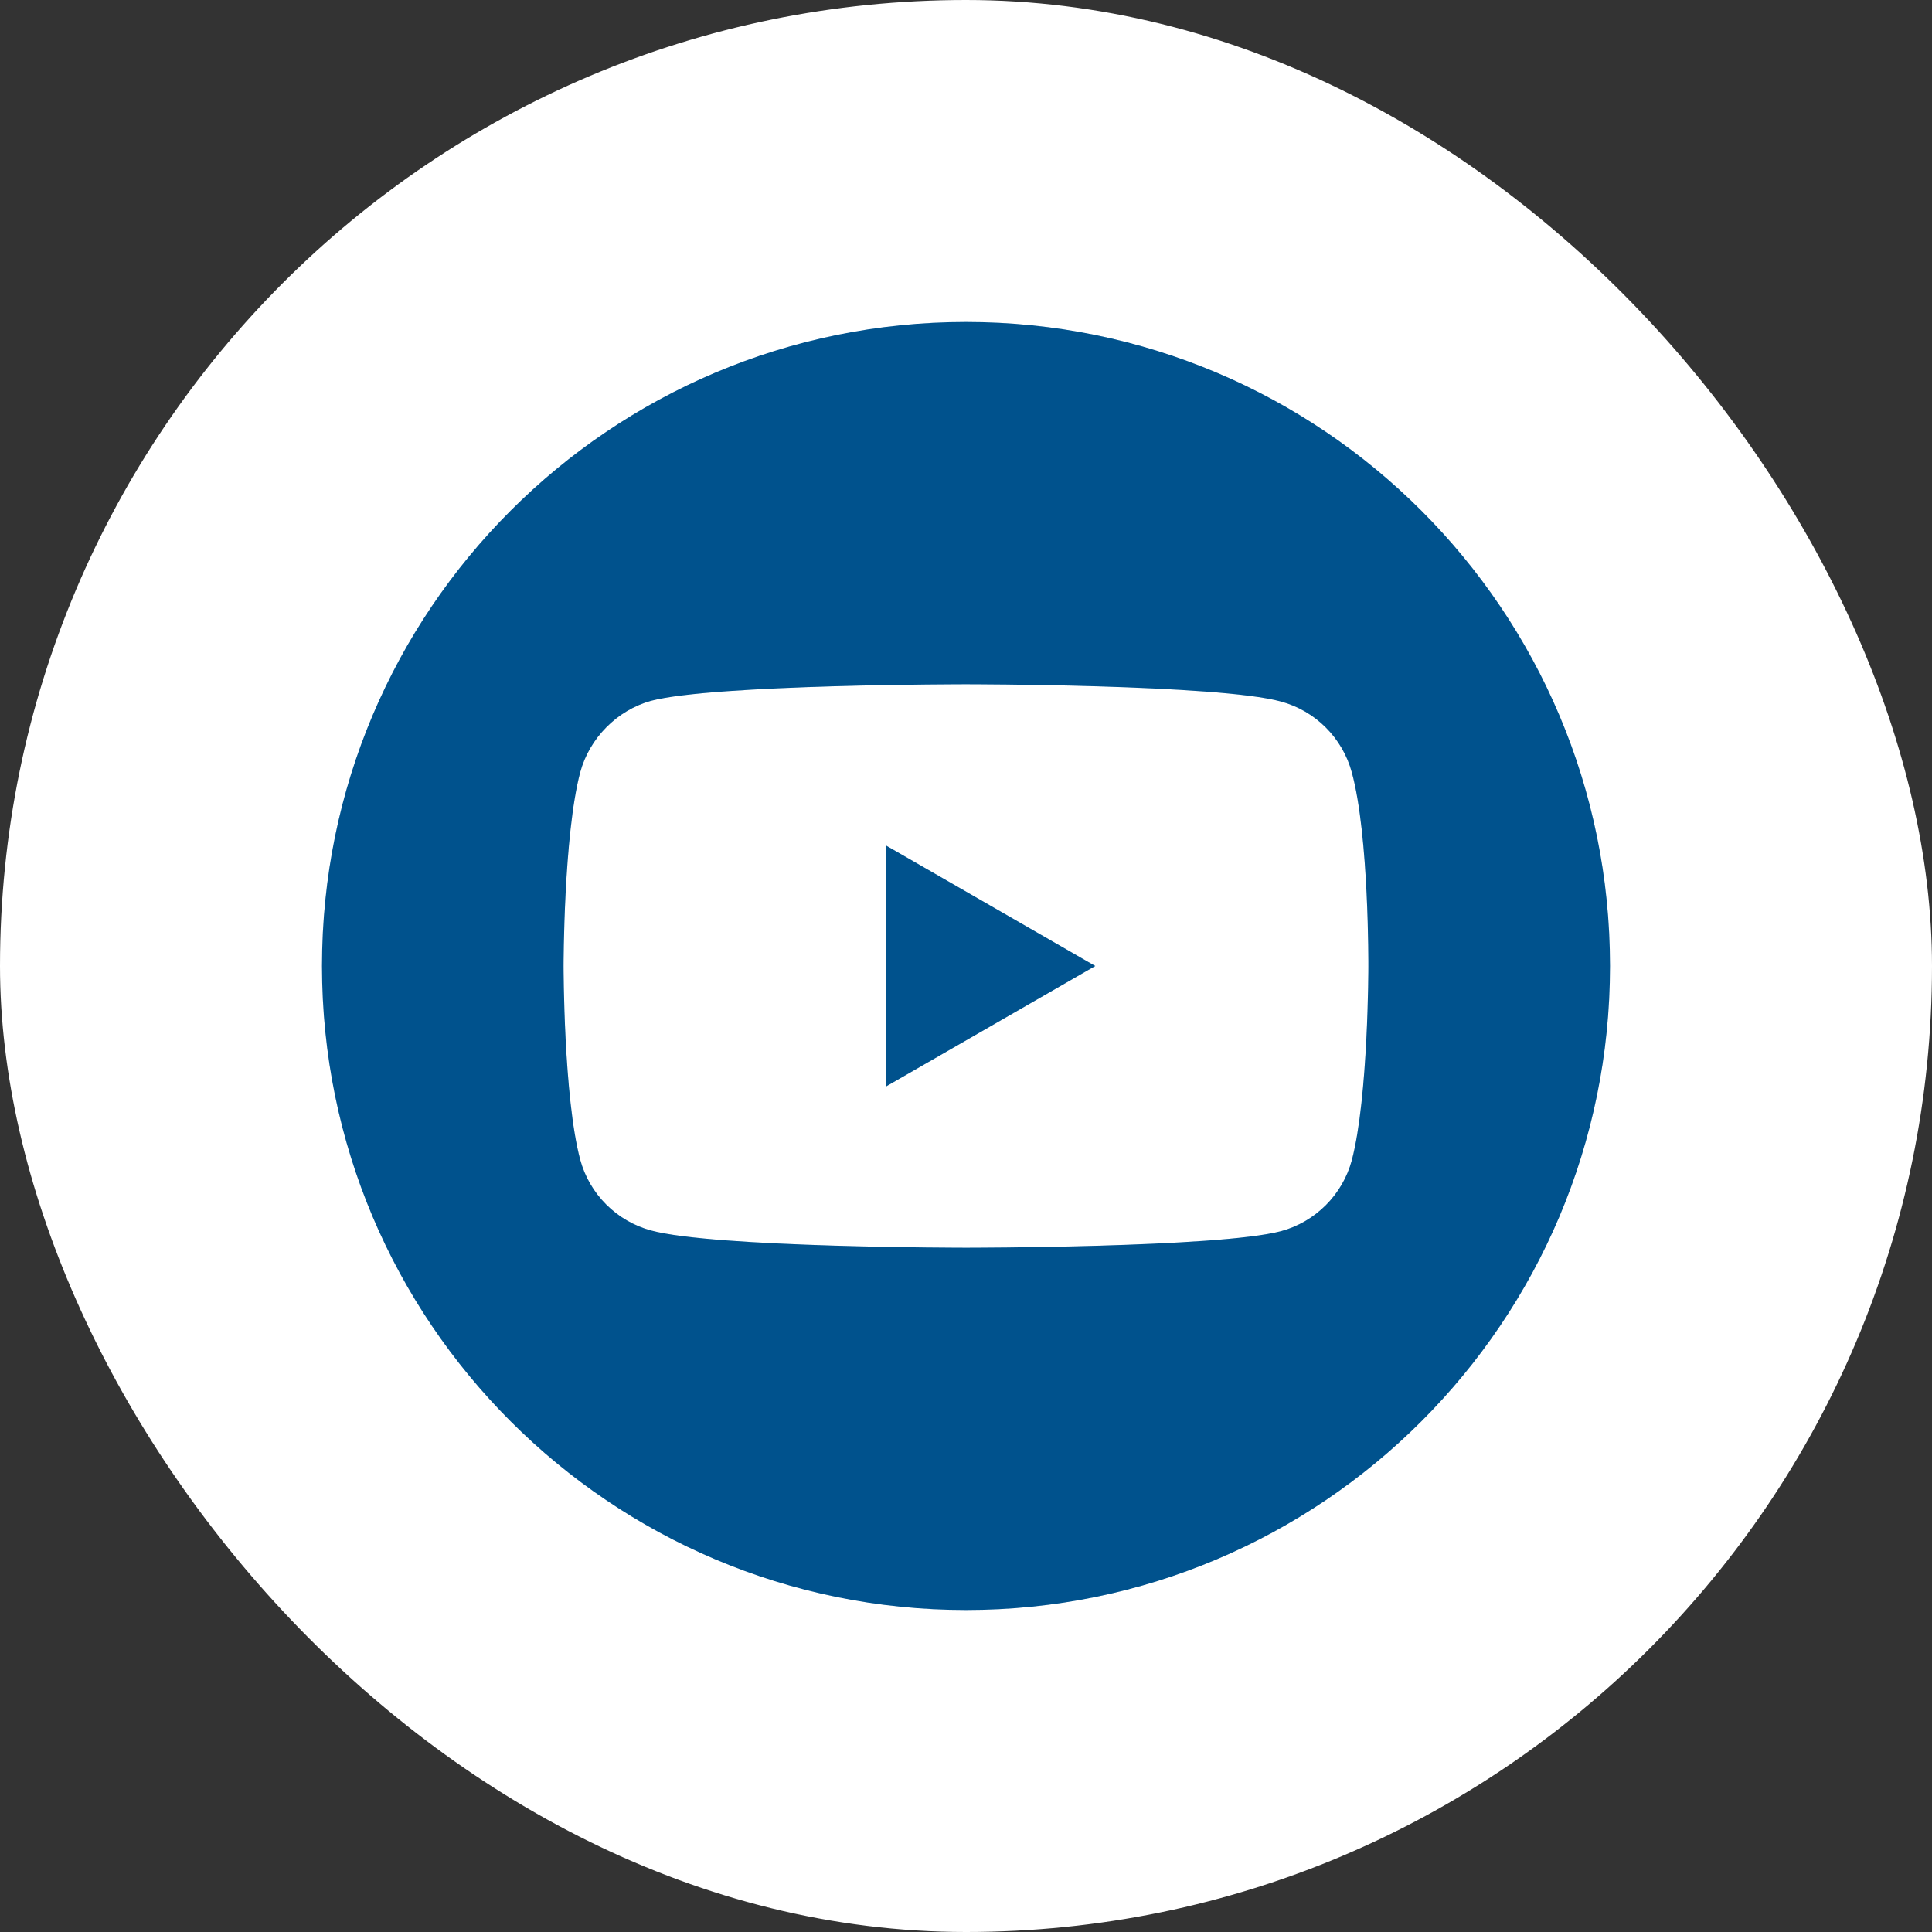
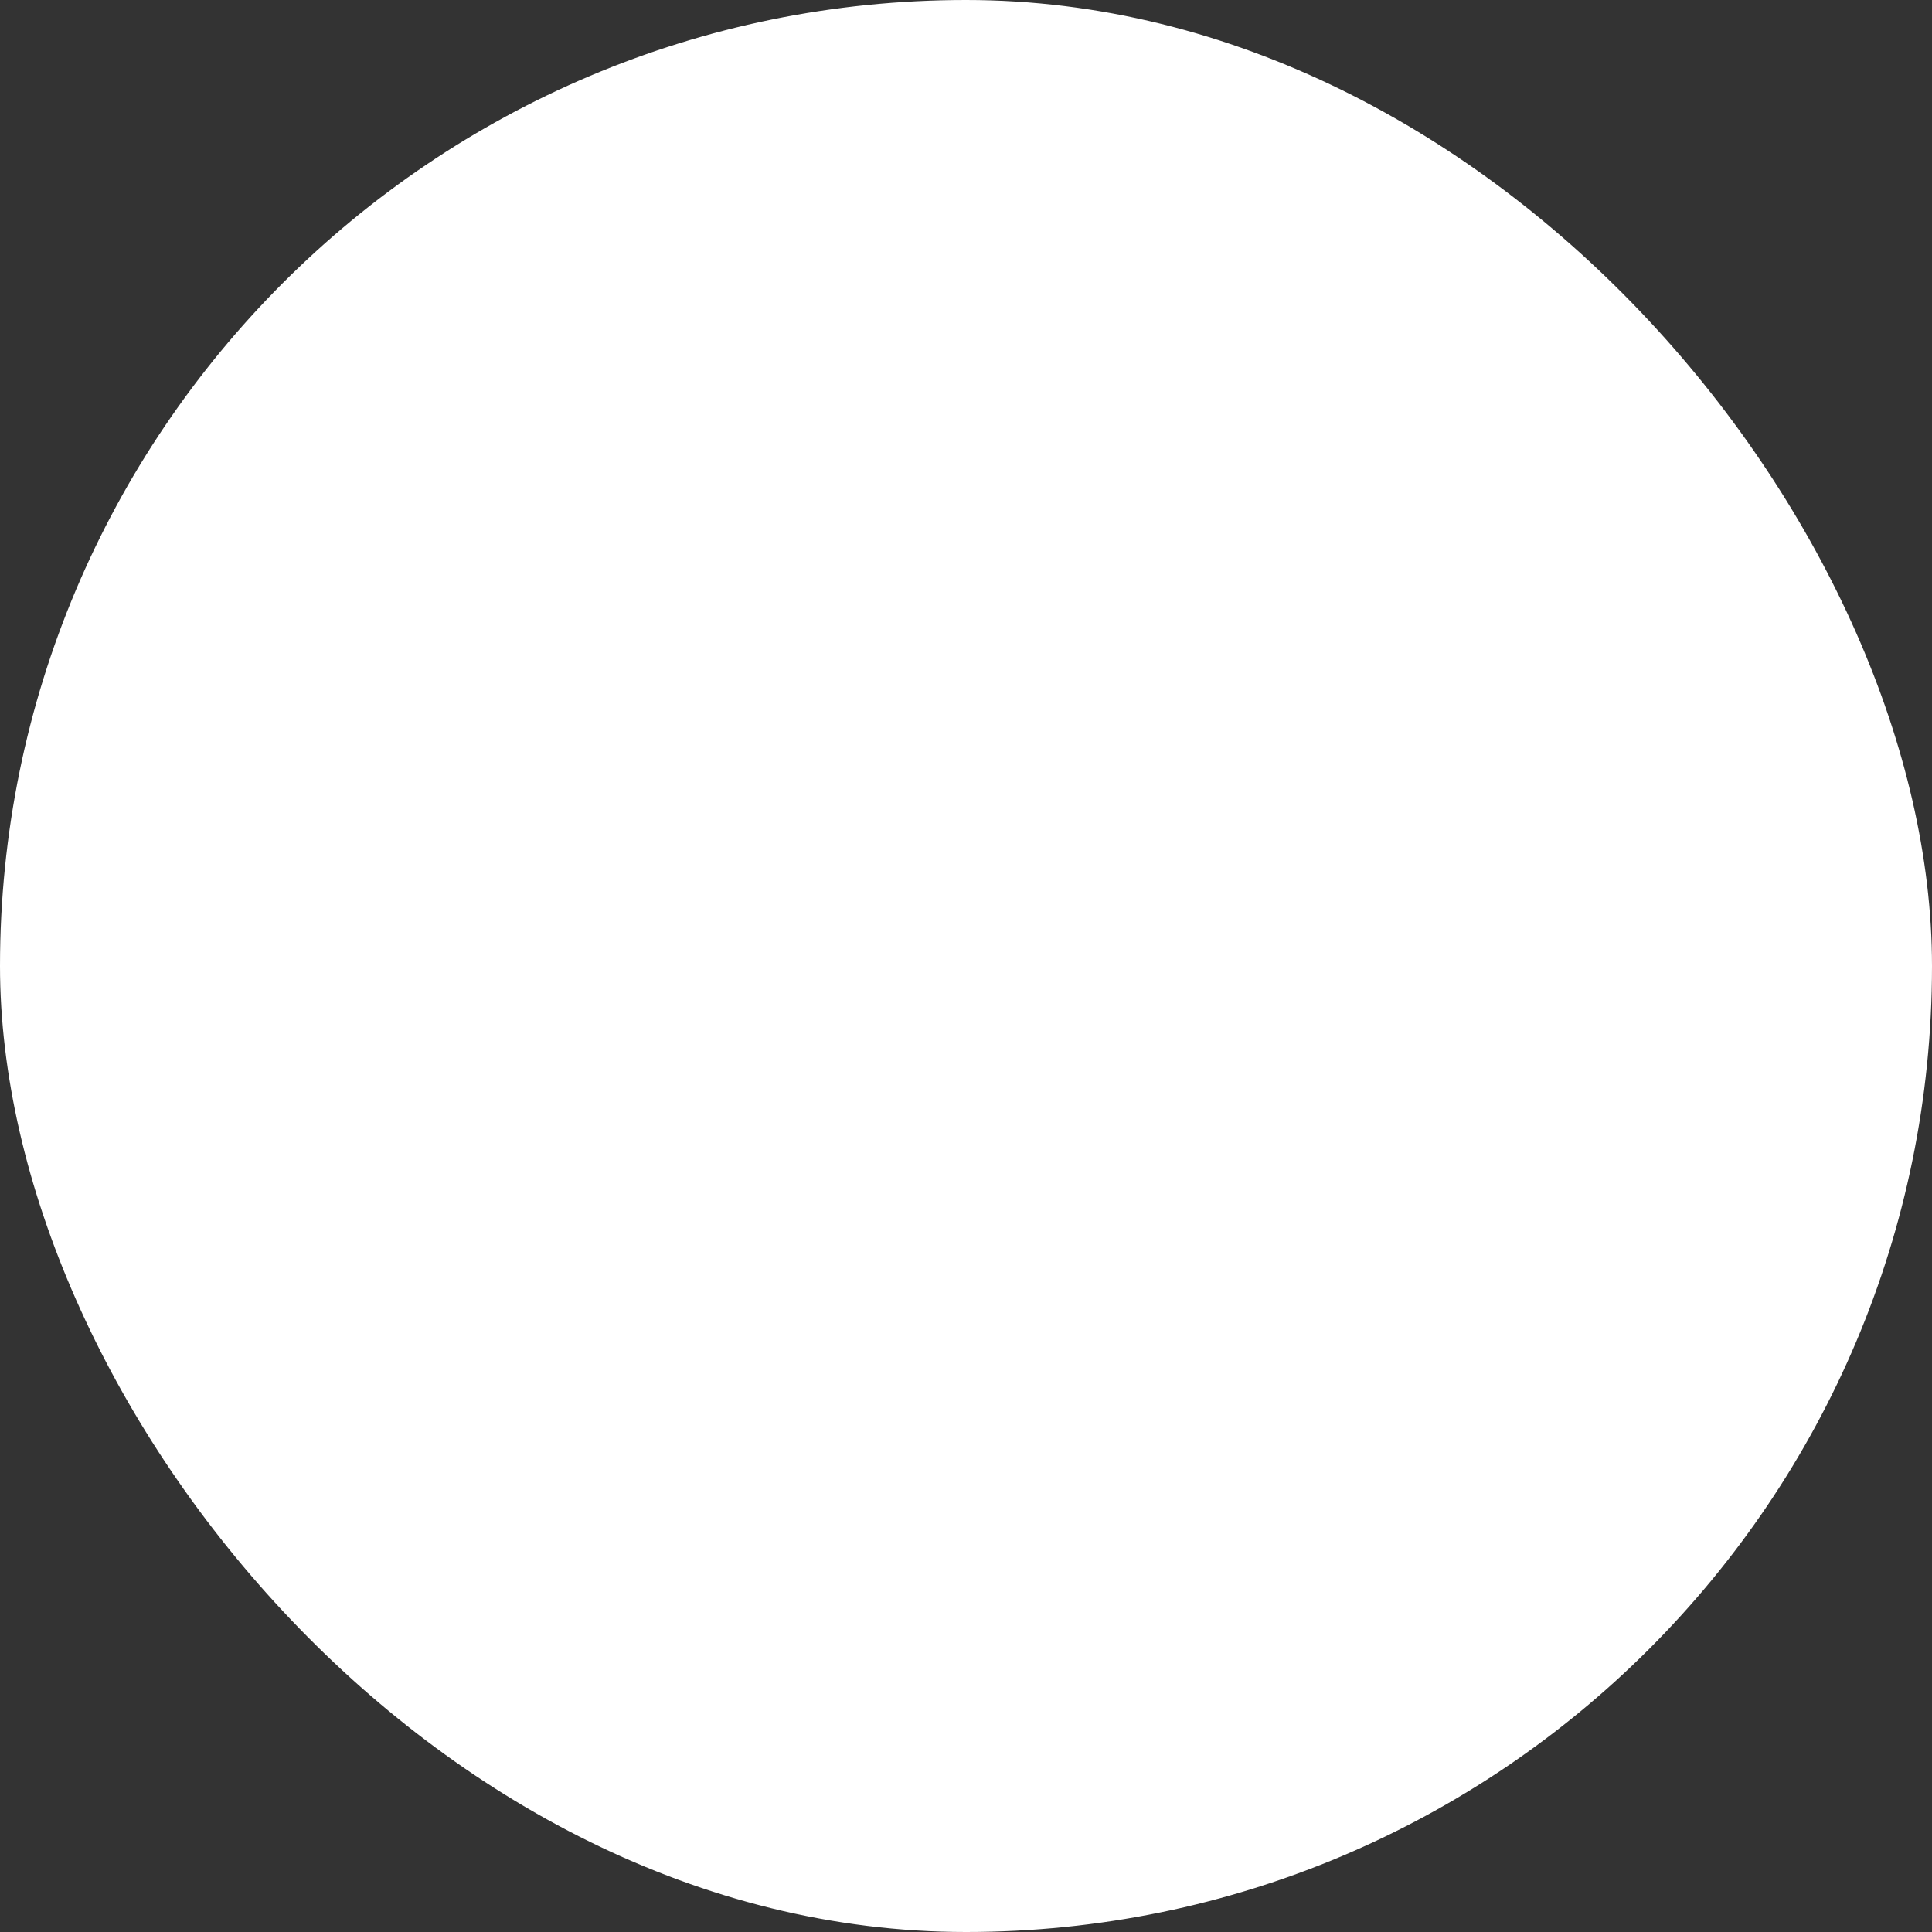
<svg xmlns="http://www.w3.org/2000/svg" width="30" height="30" viewBox="0 0 30 30" fill="none">
  <rect x="0" y="0" width="30" height="30" fill="#333333" stroke="none" />
  <rect width="30" height="30" rx="15" fill="white" />
  <g clip-path="url(#clip0_748_1749)">
-     <path d="M13.754 16.873L17.007 15L13.754 13.127V16.873Z" fill="#0066B0" />
-     <path d="M13.754 16.873L17.007 15L13.754 13.127V16.873Z" fill="black" fill-opacity="0.2" />
+     <path d="M13.754 16.873L17.007 15V16.873Z" fill="black" fill-opacity="0.2" />
    <path d="M15 5C9.478 5 5 9.478 5 15C5 20.522 9.478 25 15 25C20.522 25 25 20.522 25 15C25 9.478 20.522 5 15 5ZM21.248 15.01C21.248 15.01 21.248 17.038 20.991 18.016C20.847 18.552 20.425 18.974 19.89 19.118C18.912 19.375 15 19.375 15 19.375C15 19.375 11.098 19.375 10.11 19.107C9.575 18.963 9.153 18.541 9.009 18.006C8.751 17.038 8.751 15 8.751 15C8.751 15 8.751 12.972 9.009 11.994C9.153 11.459 9.585 11.027 10.11 10.882C11.088 10.625 15 10.625 15 10.625C15 10.625 18.912 10.625 19.89 10.893C20.425 11.037 20.847 11.459 20.991 11.994C21.259 12.972 21.248 15.01 21.248 15.01Z" fill="#0066B0" />
-     <path d="M15 5C9.478 5 5 9.478 5 15C5 20.522 9.478 25 15 25C20.522 25 25 20.522 25 15C25 9.478 20.522 5 15 5ZM21.248 15.01C21.248 15.01 21.248 17.038 20.991 18.016C20.847 18.552 20.425 18.974 19.89 19.118C18.912 19.375 15 19.375 15 19.375C15 19.375 11.098 19.375 10.11 19.107C9.575 18.963 9.153 18.541 9.009 18.006C8.751 17.038 8.751 15 8.751 15C8.751 15 8.751 12.972 9.009 11.994C9.153 11.459 9.585 11.027 10.11 10.882C11.088 10.625 15 10.625 15 10.625C15 10.625 18.912 10.625 19.89 10.893C20.425 11.037 20.847 11.459 20.991 11.994C21.259 12.972 21.248 15.01 21.248 15.01Z" fill="black" fill-opacity="0.2" />
  </g>
  <defs>
    <clipPath id="clip0_748_1749">
-       <rect width="20" height="20" fill="white" transform="translate(5 5)" />
-     </clipPath>
+       </clipPath>
  </defs>
</svg>